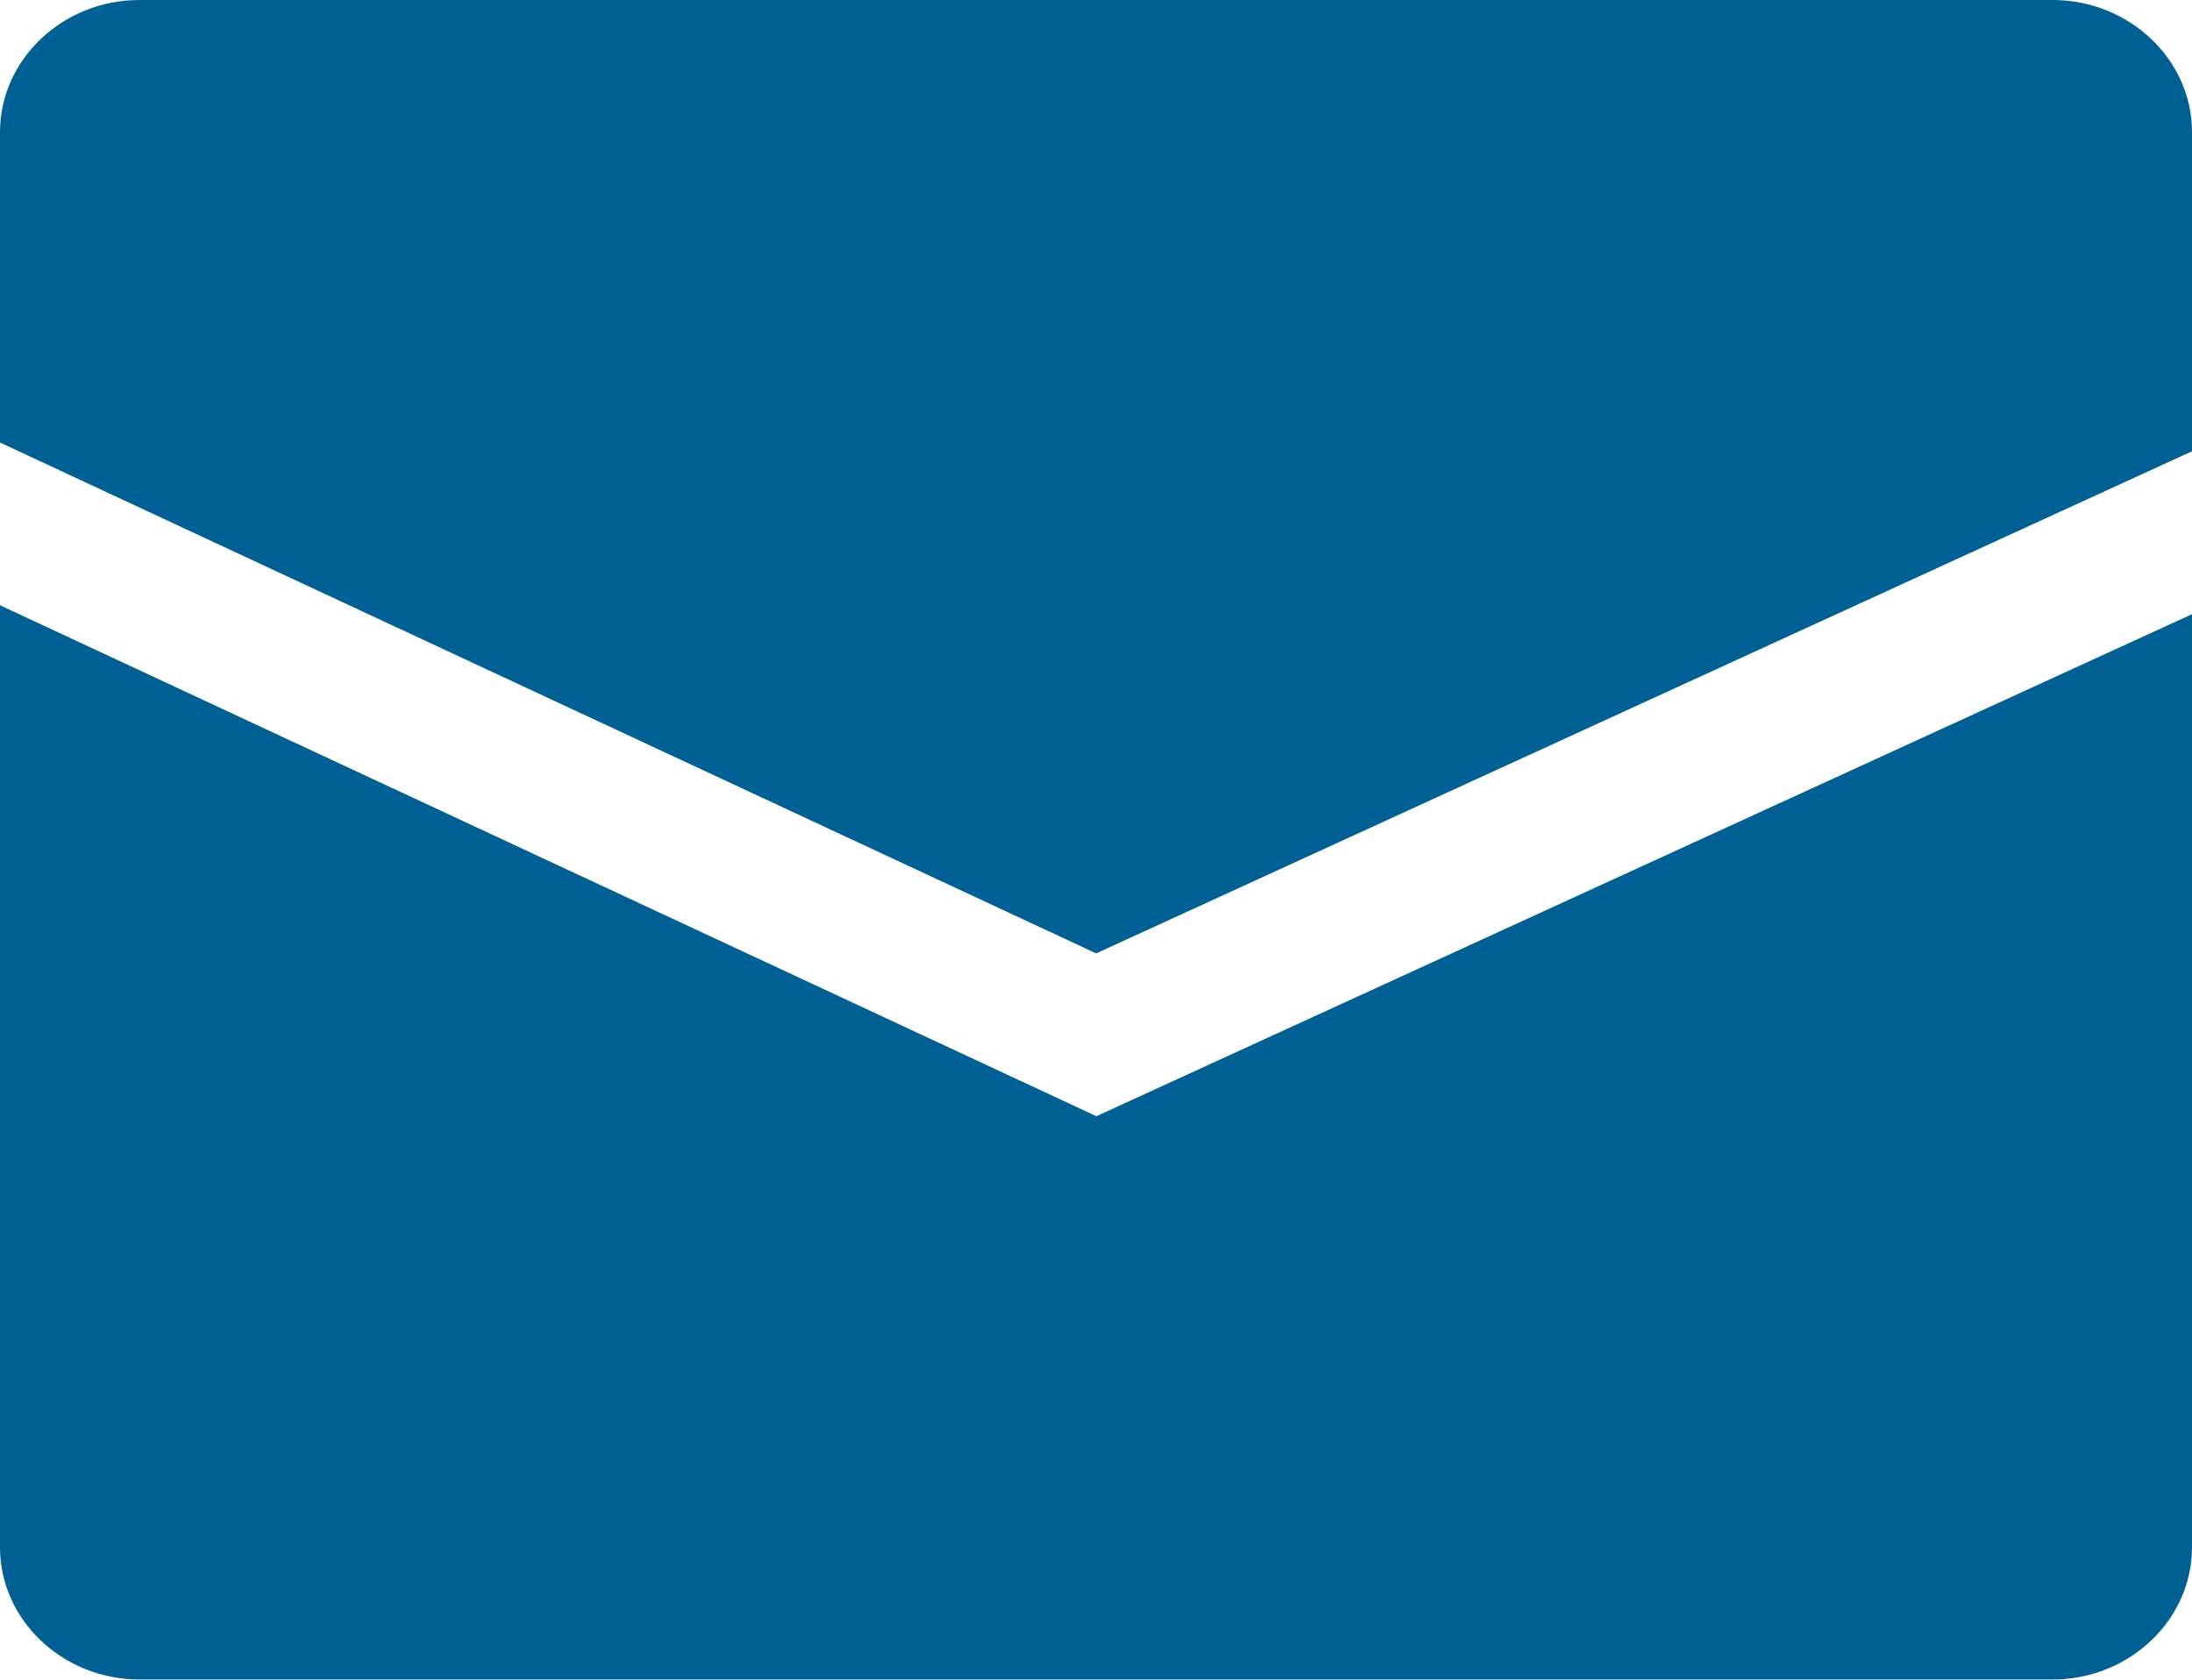
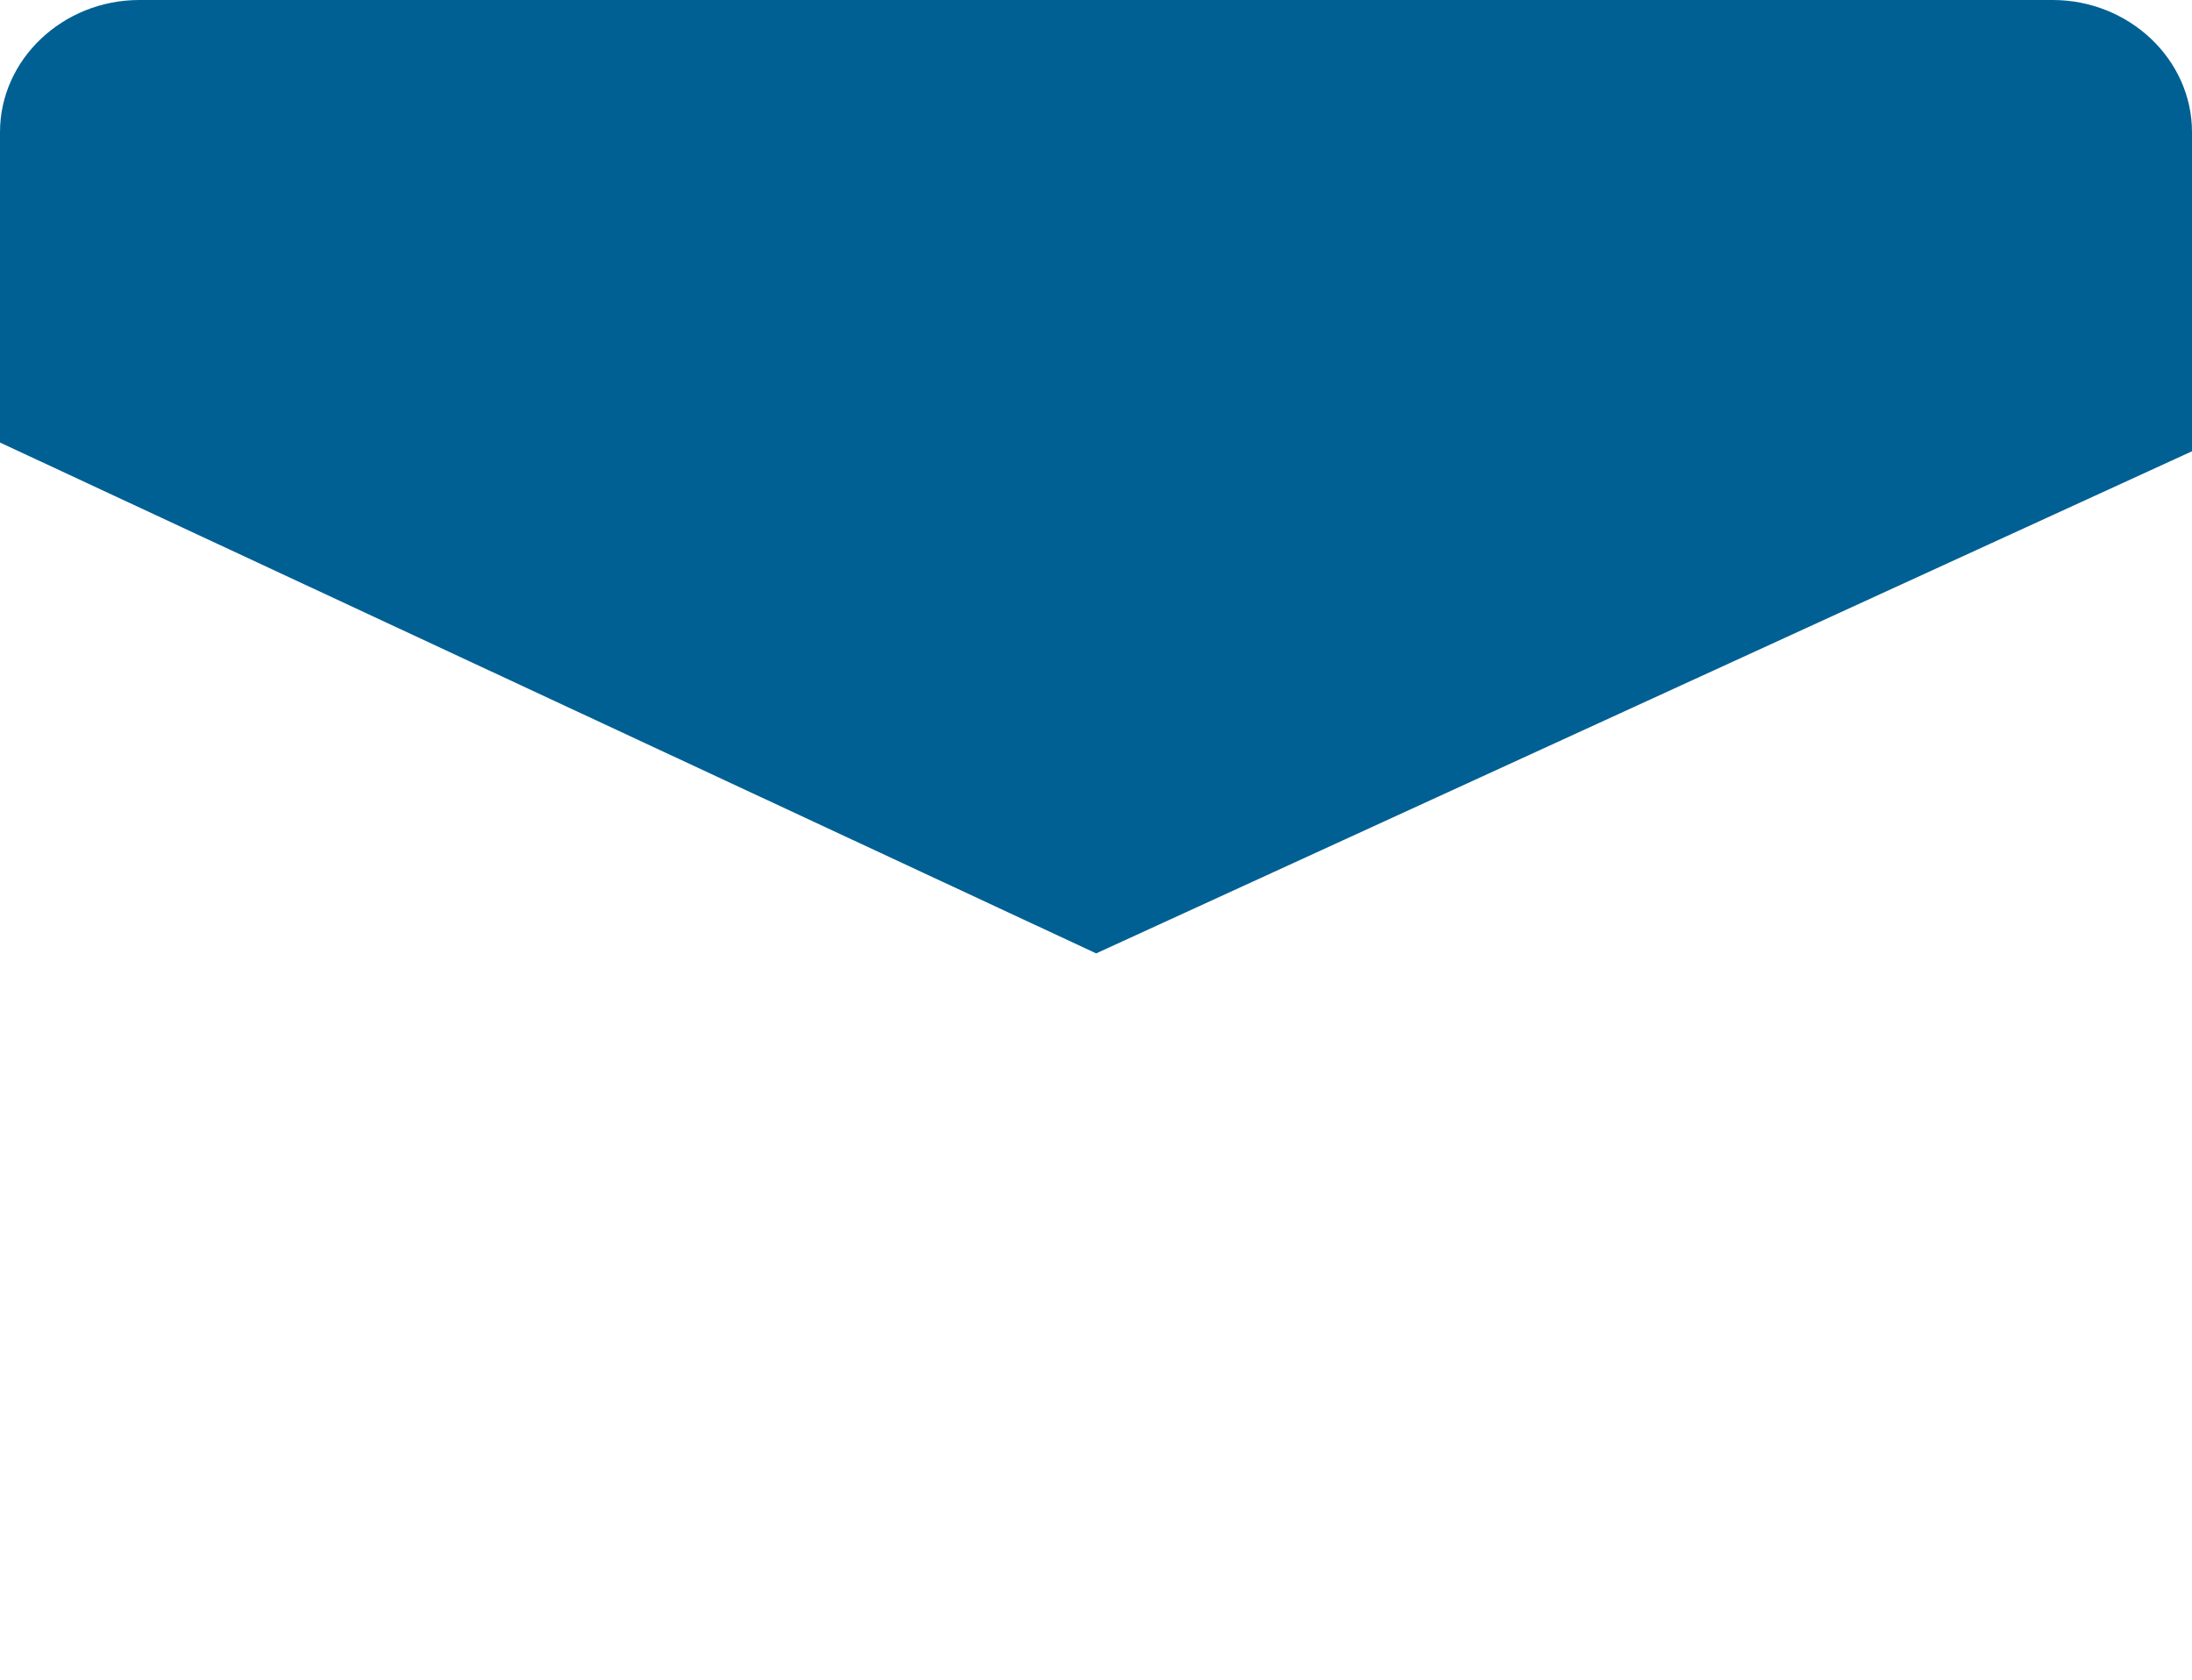
<svg xmlns="http://www.w3.org/2000/svg" id="b" data-name="レイヤー_2" viewBox="0 0 63.85 48.93">
  <g id="c" data-name="指示コメント">
    <g>
      <path d="M63.85,13.15V3.85c0-2.12-1.83-3.85-4.06-3.85H4.06C1.83,0,0,1.73,0,3.85v9.04l31.93,14.88,31.93-14.63Z" fill="#006093" />
-       <path d="M31.93,32.51L0,17.63v27.44c0,2.12,1.83,3.85,4.06,3.85h55.73c2.23,0,4.06-1.73,4.06-3.85v-27.18l-31.93,14.63Z" fill="#006093" />
    </g>
  </g>
</svg>